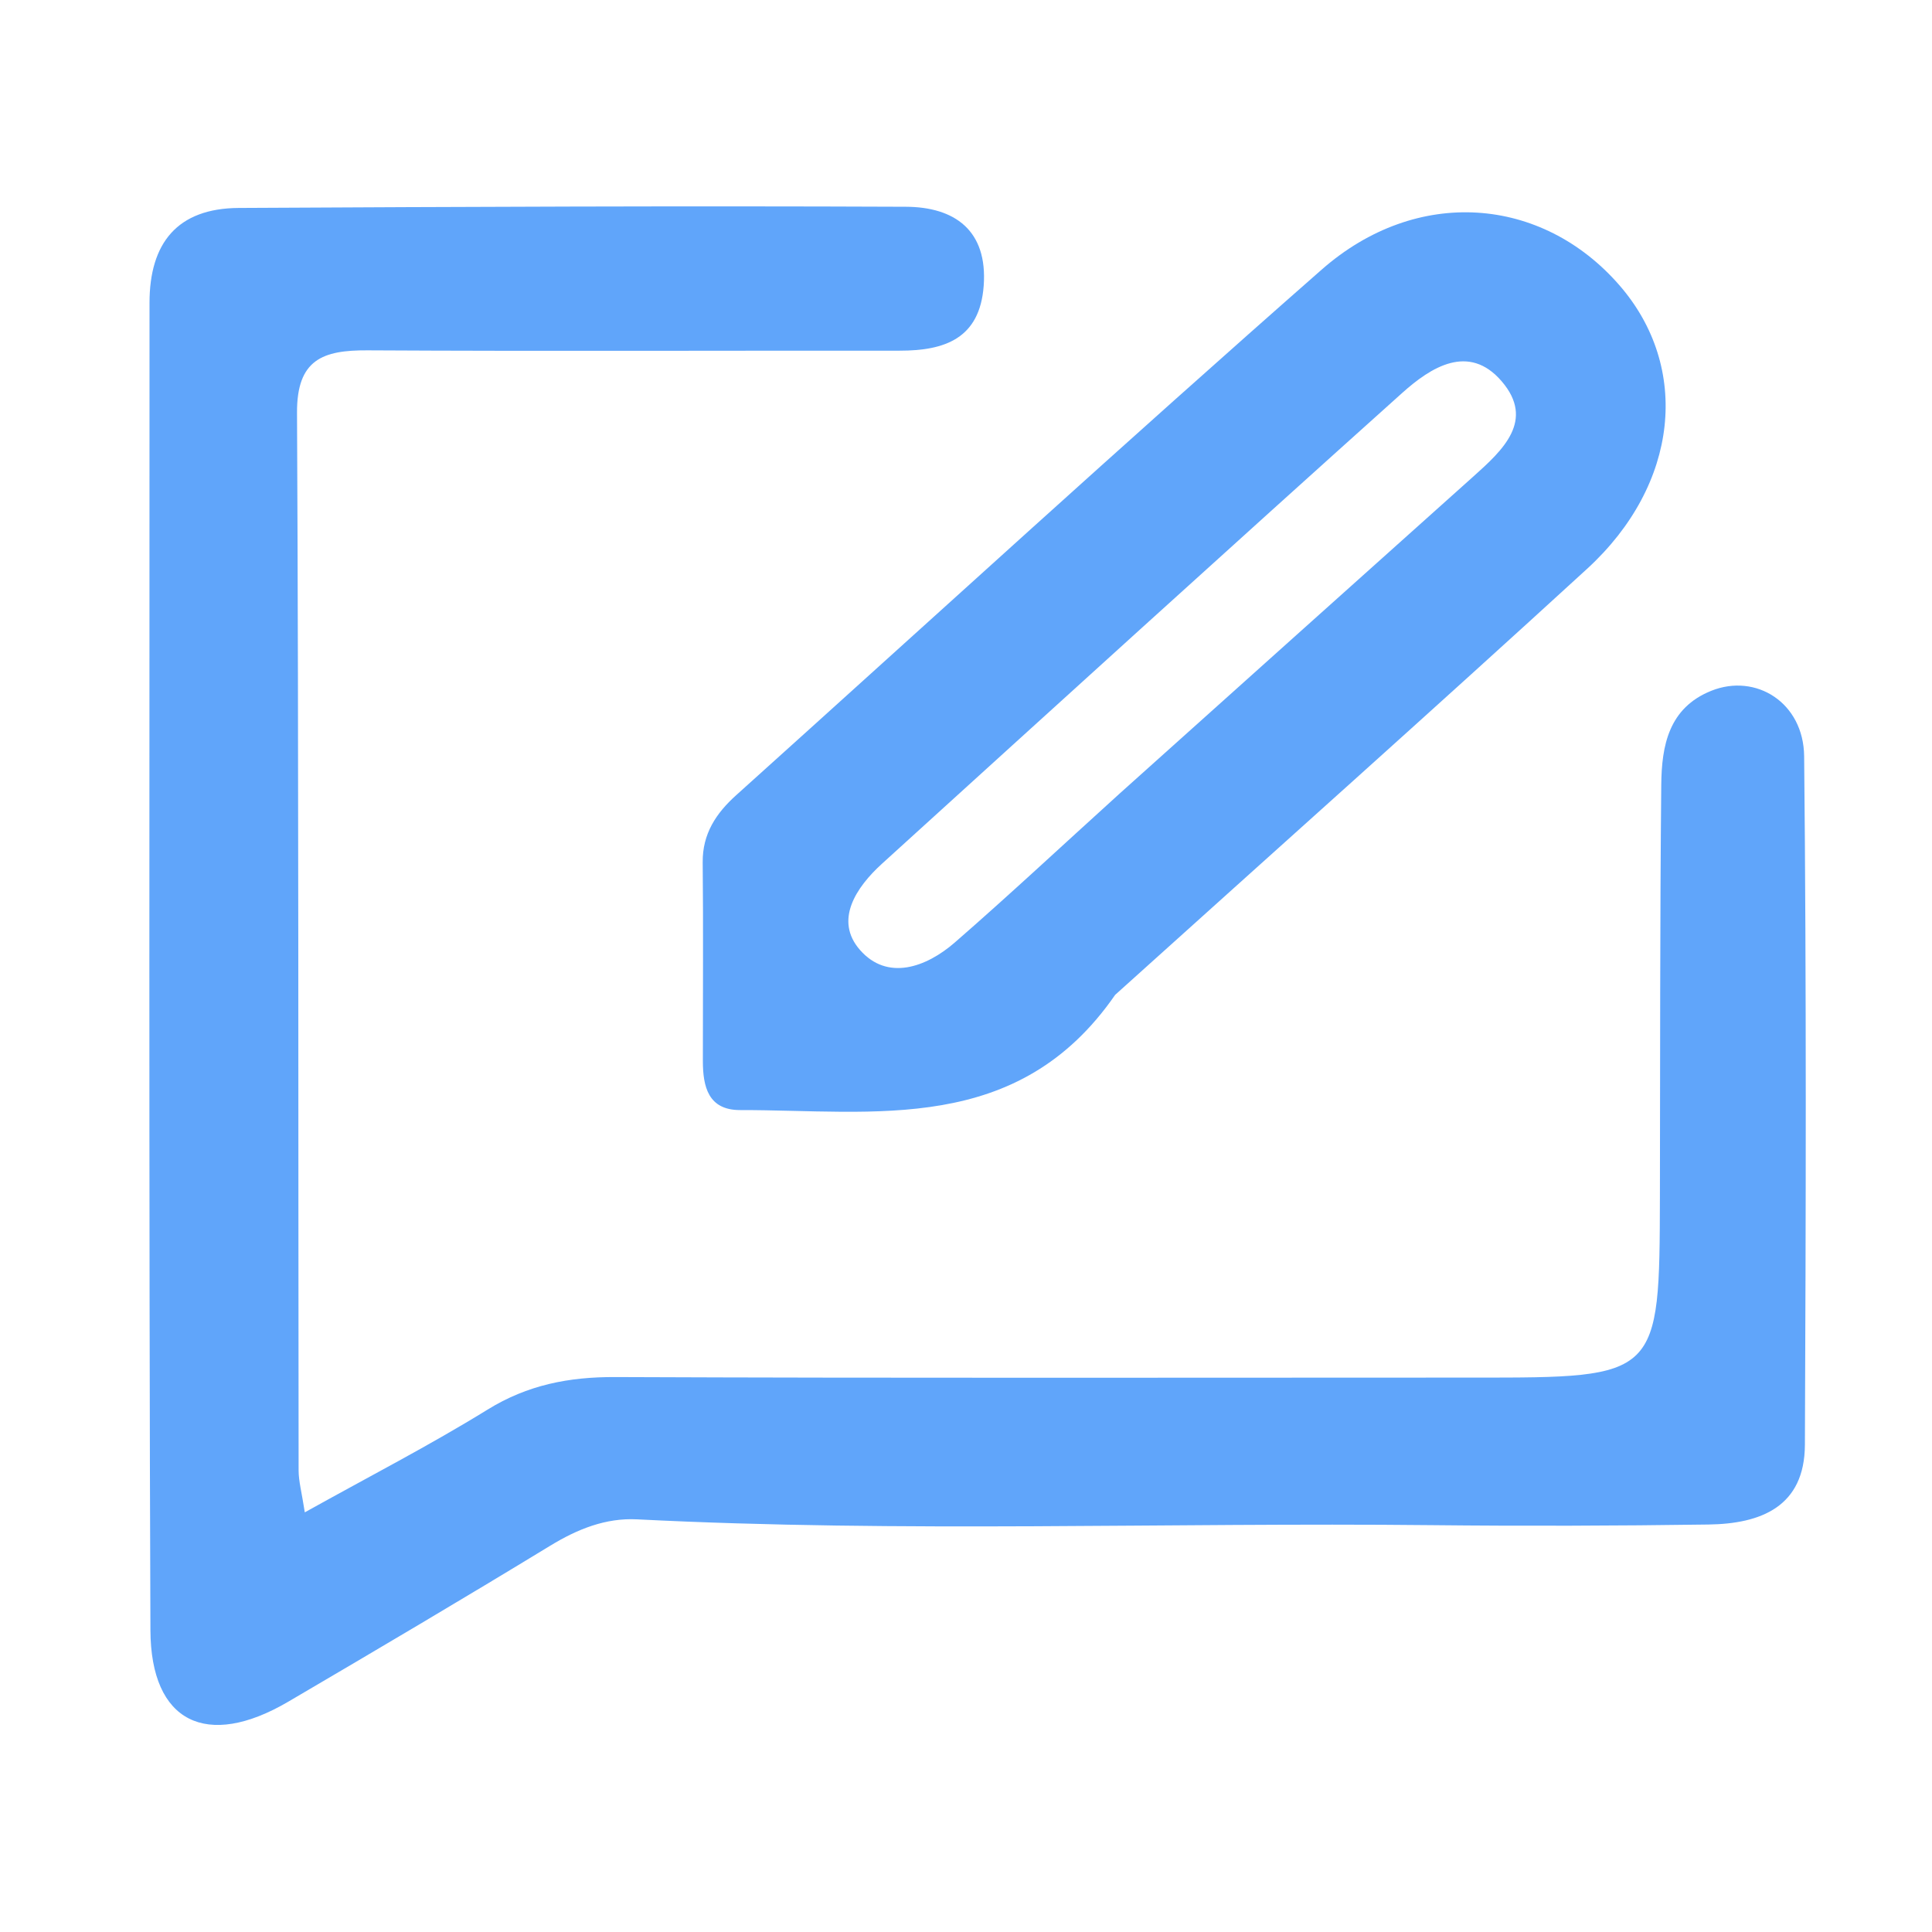
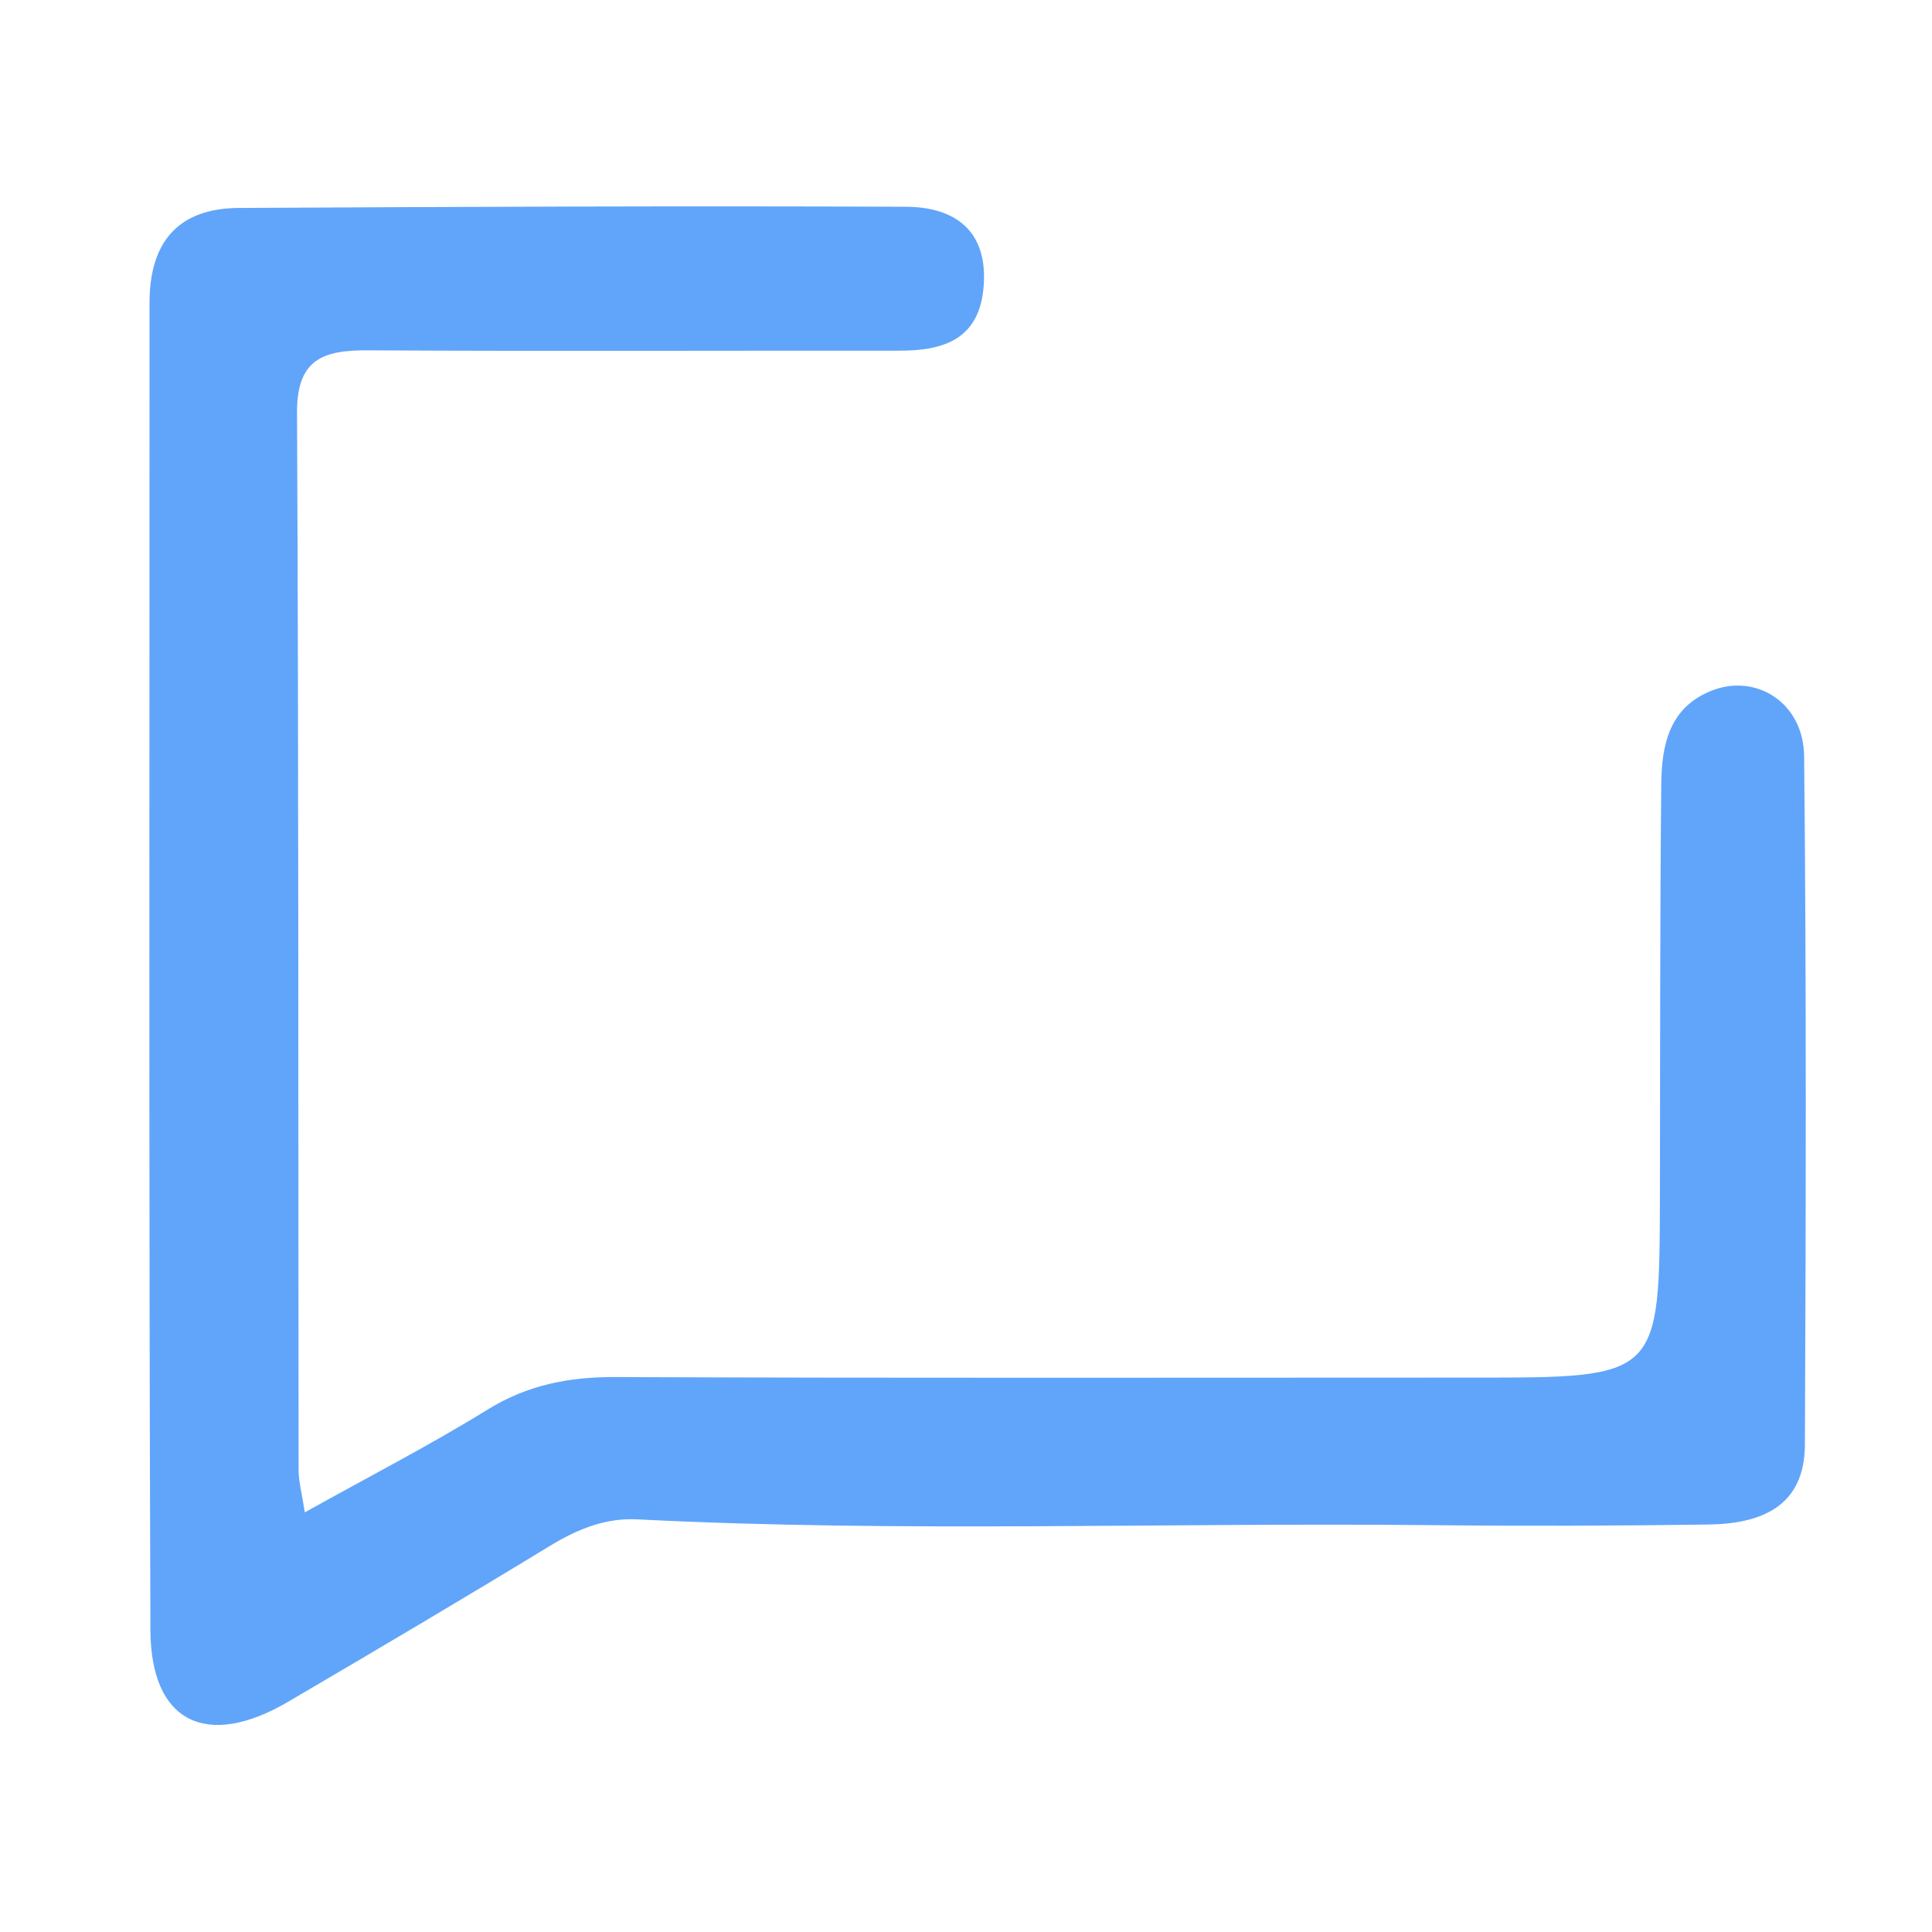
<svg xmlns="http://www.w3.org/2000/svg" version="1.1" viewBox="0 5 136 136" xml:space="preserve">
  <path fill="#60A5FA" opacity="1" stroke="none" d="M 103.768 101.974 C 116.813 101.977 116.815 101.977 116.847 89.2 C 116.871 79.542 116.845 69.884 116.942 60.227 C 116.97 57.507 117.457 54.833 120.461 53.628 C 123.599 52.369 126.961 54.452 127 58.239 C 127.164 74.392 127.122 90.549 127.053 106.704 C 127.034 111.066 123.95 112.264 120.273 112.316 C 113.779 112.41 107.282 112.429 100.787 112.361 C 82.142 112.165 63.489 112.899 44.848 111.952 C 42.637 111.839 40.652 112.638 38.737 113.805 C 32.624 117.531 26.458 121.172 20.283 124.793 C 14.555 128.152 10.614 126.254 10.589 119.759 C 10.47 88.613 10.531 57.468 10.525 26.322 C 10.524 22.112 12.479 19.661 16.812 19.638 C 32.464 19.557 48.116 19.487 63.768 19.555 C 67.176 19.569 69.537 21.195 69.245 25.124 C 68.97 28.832 66.504 29.688 63.333 29.685 C 50.842 29.676 38.35 29.731 25.859 29.662 C 22.737 29.645 20.89 30.293 20.908 34.053 C 21.031 58.869 20.988 83.686 21.02 108.502 C 21.021 109.28 21.242 110.057 21.456 111.459 C 26.026 108.913 30.269 106.73 34.316 104.23 C 37.141 102.485 40.047 101.922 43.312 101.936 C 63.298 102.017 83.285 101.975 103.768 101.974 Z" id="object-4" />
-   <path fill="#60A5FA" opacity="1" stroke="none" d="M 78.5 75.031 C 71.649 84.935 61.588 83.128 52.099 83.142 C 49.855 83.145 49.478 81.496 49.477 79.683 C 49.475 75.025 49.512 70.367 49.465 65.709 C 49.444 63.687 50.414 62.242 51.824 60.974 C 65.547 48.626 79.168 36.162 93.036 23.98 C 99.734 18.097 108.528 18.803 113.988 25.071 C 119.021 30.849 118.203 39.105 111.721 45.041 C 100.807 55.037 89.756 64.884 78.5 75.031 M 78.846 60.833 C 87.14 53.396 95.43 45.956 103.731 38.527 C 105.795 36.68 108.068 34.589 105.709 31.841 C 103.395 29.145 100.729 30.844 98.706 32.66 C 86.456 43.652 74.279 54.725 62.096 65.791 C 60.252 67.466 58.713 69.789 60.537 71.871 C 62.462 74.068 65.184 73.109 67.216 71.341 C 70.978 68.069 74.622 64.66 78.846 60.833 Z" id="object-5" />
</svg>